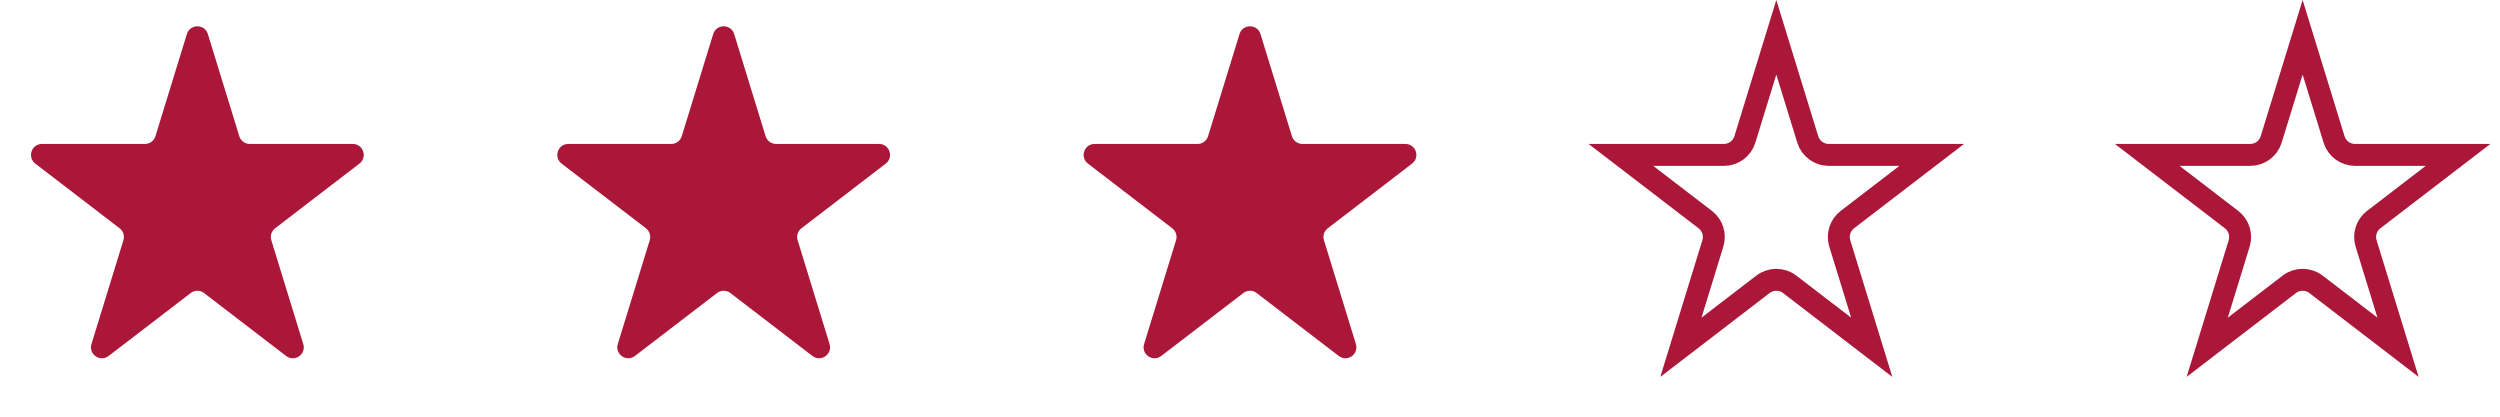
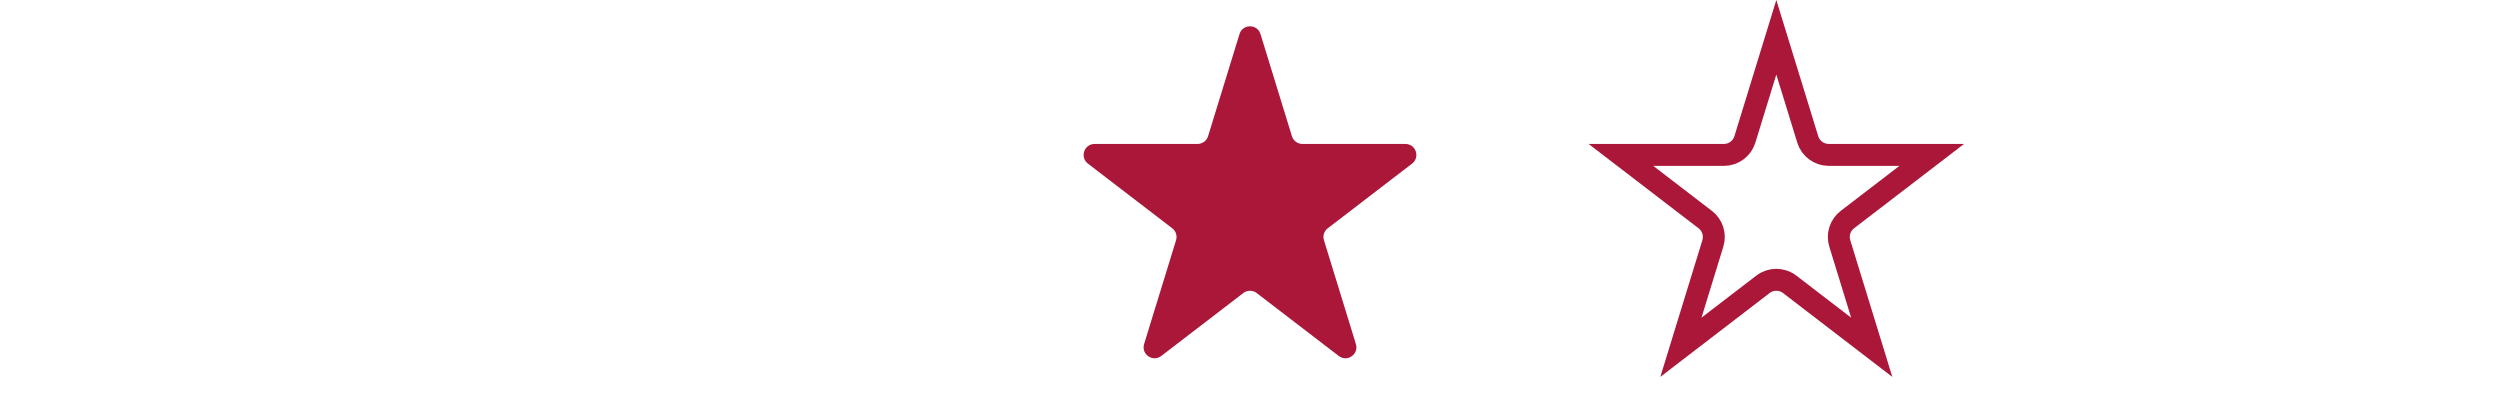
<svg xmlns="http://www.w3.org/2000/svg" width="114" height="19" viewBox="0 0 114 19" fill="none">
-   <path d="M8.522 1.552C8.667 1.082 9.333 1.082 9.478 1.552L10.912 6.211C10.977 6.421 11.17 6.564 11.39 6.564H16.086C16.564 6.564 16.769 7.17 16.39 7.461L12.545 10.41C12.38 10.537 12.31 10.754 12.372 10.954L13.829 15.689C13.973 16.154 13.434 16.529 13.047 16.232L9.304 13.362C9.125 13.224 8.875 13.224 8.696 13.362L4.953 16.232C4.566 16.529 4.027 16.154 4.171 15.689L5.628 10.954C5.69 10.754 5.621 10.537 5.455 10.41L1.61 7.461C1.231 7.17 1.436 6.564 1.914 6.564H6.61C6.83 6.564 7.023 6.421 7.088 6.211L8.522 1.552Z" fill="#AB1739" />
-   <path d="M32.522 1.552C32.667 1.082 33.333 1.082 33.478 1.552L34.912 6.211C34.977 6.421 35.17 6.564 35.39 6.564H40.086C40.564 6.564 40.769 7.17 40.39 7.461L36.545 10.41C36.38 10.537 36.31 10.754 36.372 10.954L37.829 15.689C37.972 16.154 37.434 16.529 37.047 16.232L33.304 13.362C33.125 13.224 32.875 13.224 32.696 13.362L28.953 16.232C28.567 16.529 28.027 16.154 28.171 15.689L29.628 10.954C29.69 10.754 29.62 10.537 29.455 10.41L25.61 7.461C25.231 7.17 25.436 6.564 25.914 6.564H30.61C30.83 6.564 31.023 6.421 31.088 6.211L32.522 1.552Z" fill="#AB1739" />
  <path d="M56.522 1.552C56.667 1.082 57.333 1.082 57.478 1.552L58.912 6.211C58.977 6.421 59.17 6.564 59.39 6.564H64.086C64.564 6.564 64.769 7.17 64.39 7.461L60.545 10.41C60.38 10.537 60.31 10.754 60.372 10.954L61.829 15.689C61.972 16.154 61.434 16.529 61.047 16.232L57.304 13.362C57.125 13.224 56.875 13.224 56.696 13.362L52.953 16.232C52.566 16.529 52.028 16.154 52.171 15.689L53.628 10.954C53.69 10.754 53.62 10.537 53.455 10.41L49.61 7.461C49.231 7.17 49.436 6.564 49.914 6.564H54.61C54.83 6.564 55.023 6.421 55.088 6.211L56.522 1.552Z" fill="#AB1739" />
  <path d="M81 1.7L82.434 6.359C82.563 6.778 82.951 7.064 83.39 7.064L88.086 7.064L84.241 10.013C83.909 10.267 83.771 10.701 83.894 11.101L85.351 15.836L81.609 12.965C81.25 12.69 80.75 12.69 80.391 12.965L76.649 15.836L78.106 11.101C78.229 10.701 78.091 10.267 77.759 10.013L73.914 7.064L78.61 7.064C79.049 7.064 79.437 6.778 79.566 6.359L81 1.7Z" stroke="#AB1739" />
-   <path d="M105 1.7L106.434 6.359C106.563 6.778 106.951 7.064 107.39 7.064L112.086 7.064L108.241 10.013C107.909 10.267 107.771 10.701 107.894 11.101L109.351 15.836L105.609 12.965C105.25 12.69 104.75 12.69 104.391 12.965L100.649 15.836L102.106 11.101C102.229 10.701 102.091 10.267 101.759 10.013L97.914 7.064L102.61 7.064C103.049 7.064 103.437 6.778 103.566 6.359L105 1.7Z" stroke="#AB1739" />
</svg>